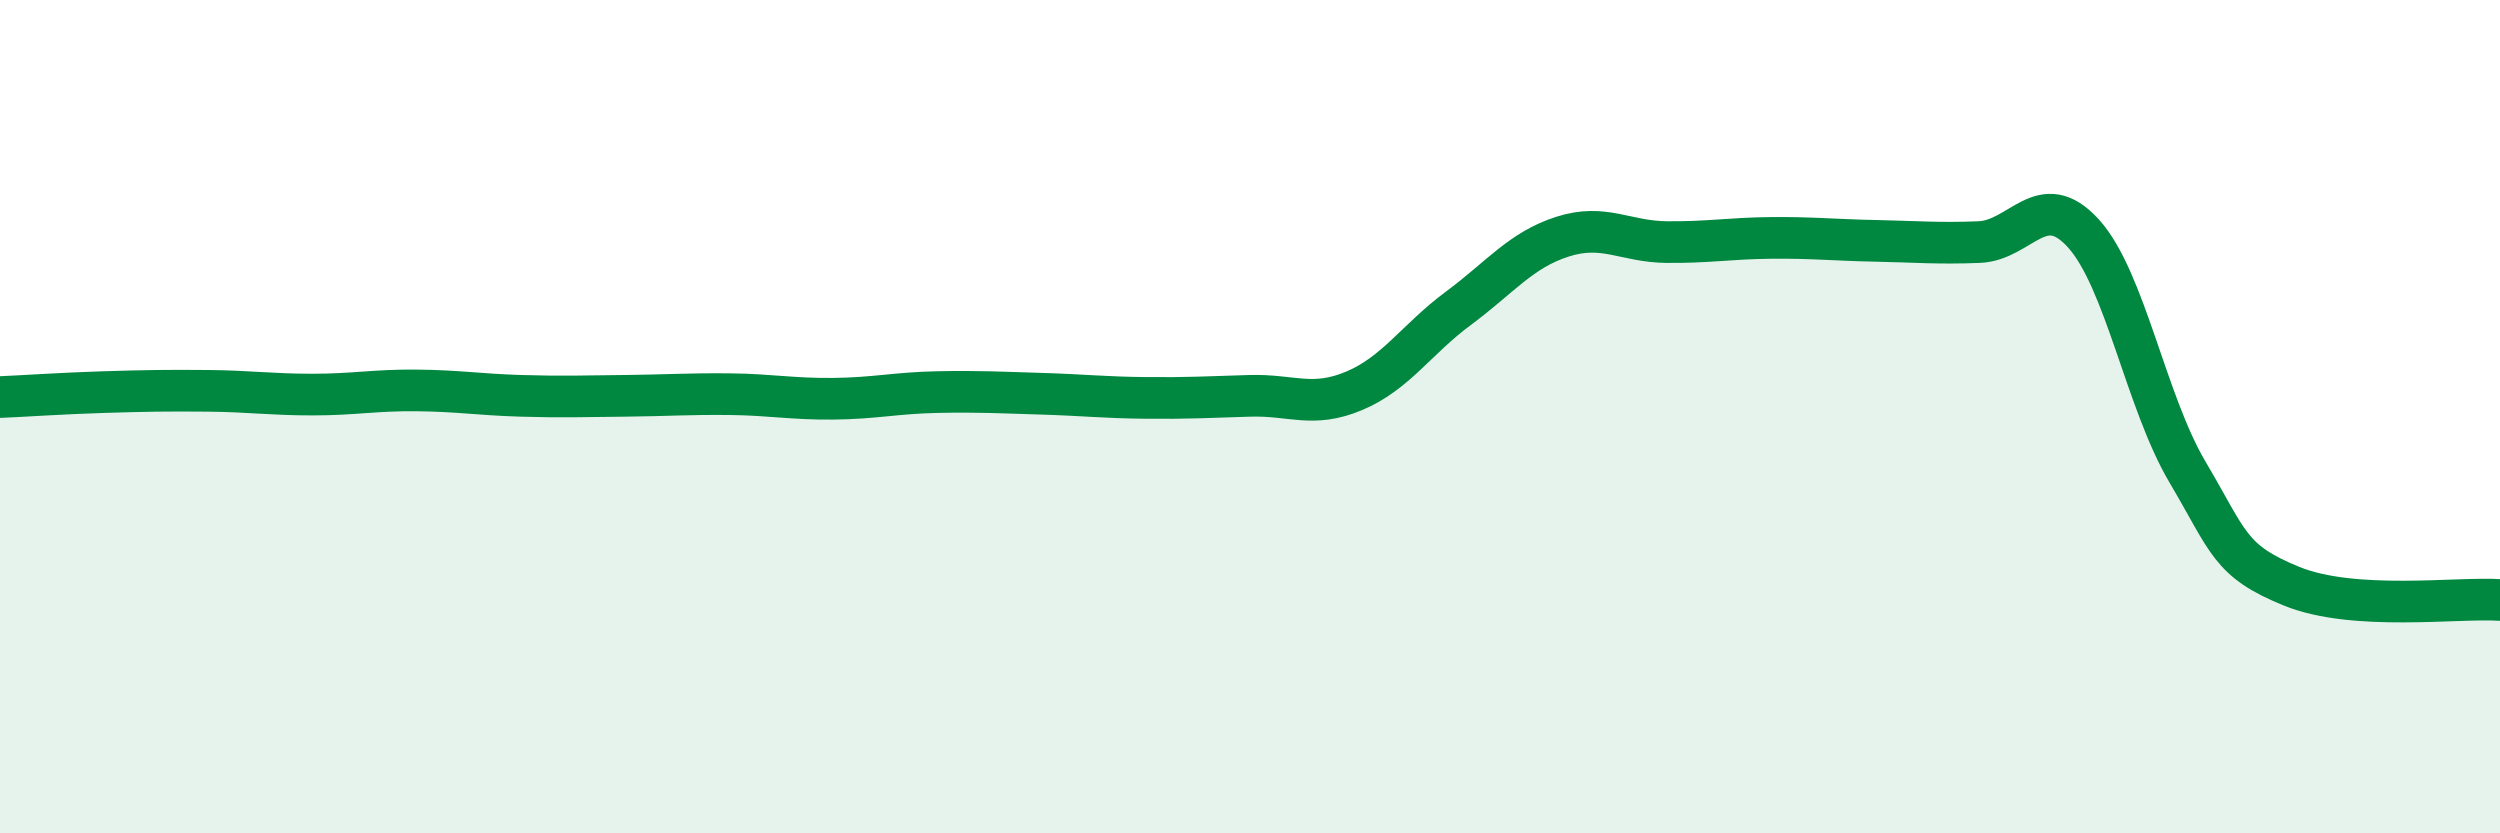
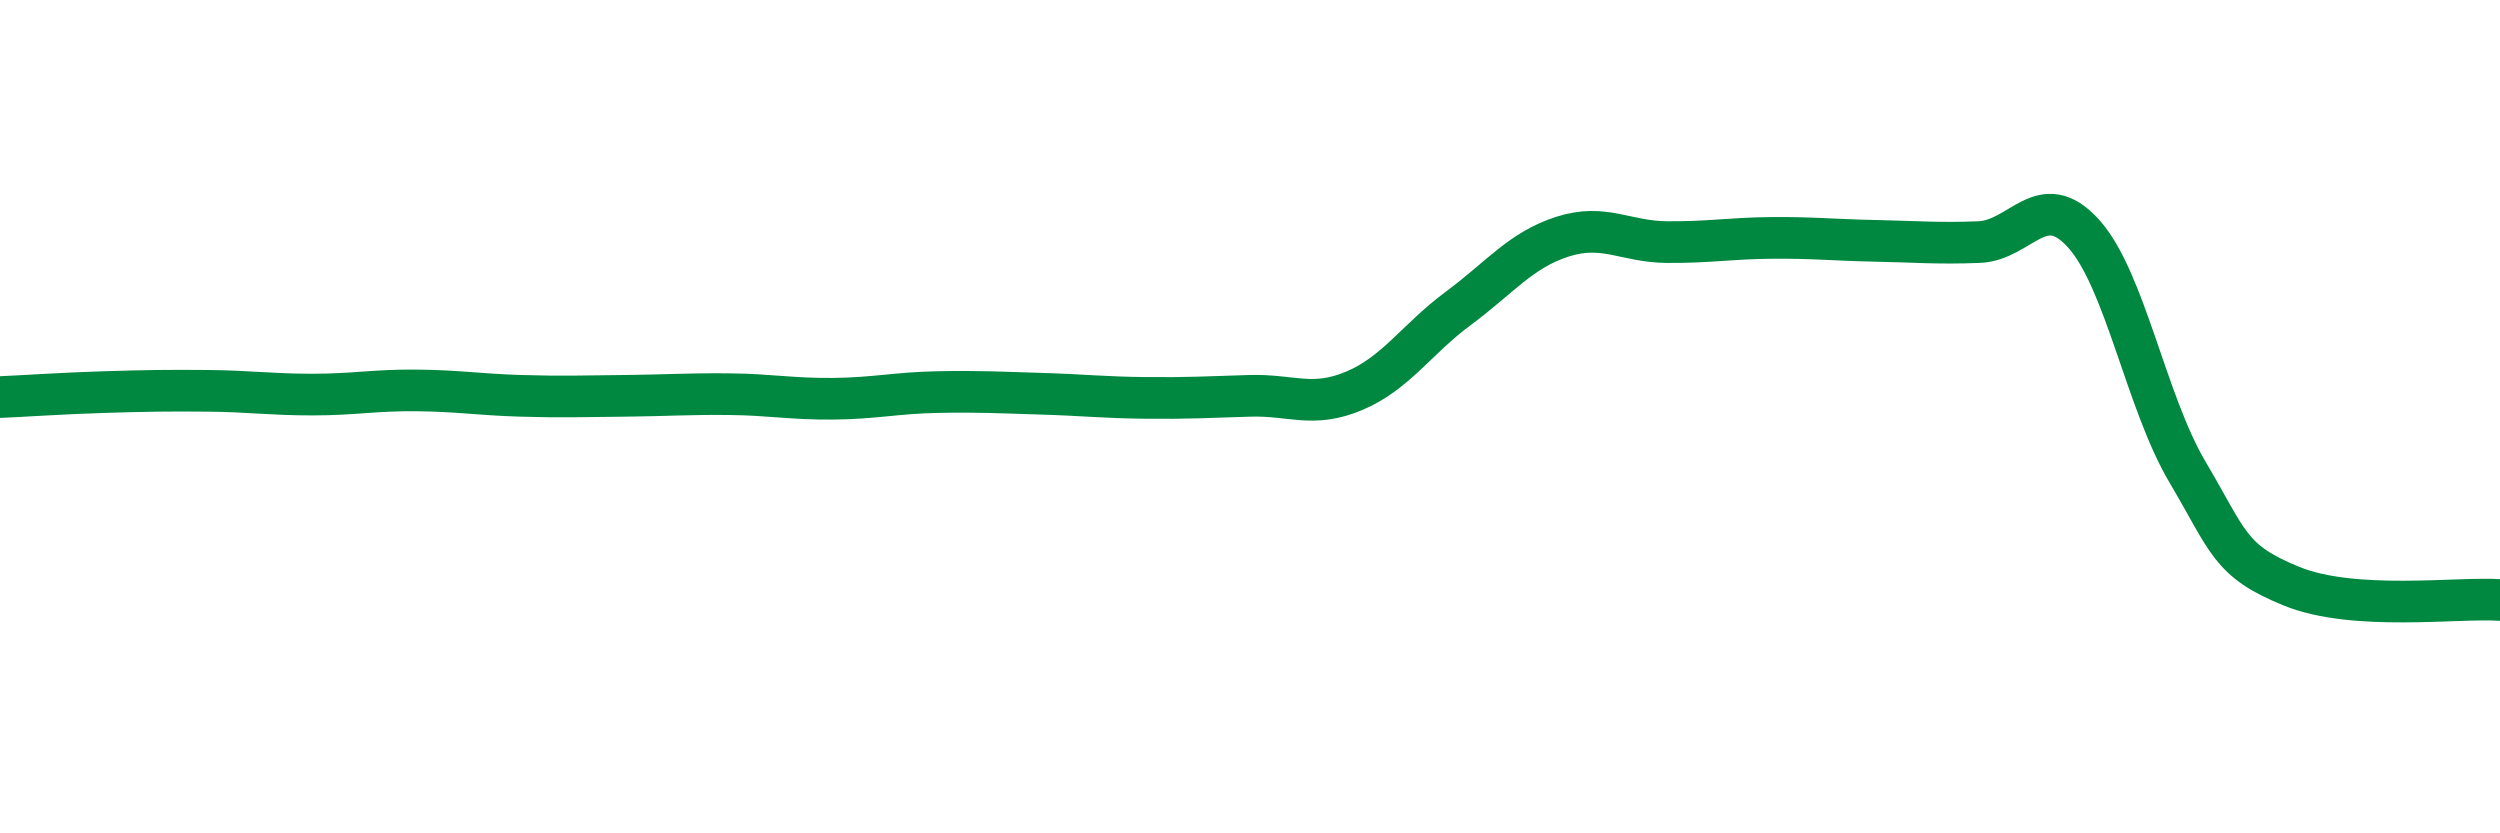
<svg xmlns="http://www.w3.org/2000/svg" width="60" height="20" viewBox="0 0 60 20">
-   <path d="M 0,9.53 C 0.5,9.51 1.5,9.44 2.5,9.41 C 3.5,9.38 4,9.37 5,9.38 C 6,9.39 6.5,9.47 7.5,9.47 C 8.5,9.47 9,9.36 10,9.37 C 11,9.38 11.5,9.47 12.5,9.5 C 13.5,9.53 14,9.51 15,9.5 C 16,9.49 16.5,9.45 17.5,9.46 C 18.5,9.47 19,9.58 20,9.57 C 21,9.56 21.5,9.43 22.5,9.41 C 23.5,9.39 24,9.42 25,9.45 C 26,9.48 26.5,9.54 27.5,9.55 C 28.5,9.56 29,9.53 30,9.5 C 31,9.47 31.5,9.8 32.5,9.38 C 33.5,8.96 34,8.14 35,7.4 C 36,6.66 36.5,6 37.5,5.68 C 38.5,5.36 39,5.8 40,5.81 C 41,5.82 41.5,5.72 42.5,5.71 C 43.5,5.7 44,5.76 45,5.78 C 46,5.8 46.5,5.85 47.5,5.81 C 48.5,5.77 49,4.5 50,5.6 C 51,6.7 51.5,9.64 52.5,11.33 C 53.5,13.02 53.5,13.46 55,14.07 C 56.5,14.68 59,14.33 60,14.4L60 20L0 20Z" fill="#008740" opacity="0.1" stroke-linecap="round" stroke-linejoin="round" />
  <path d="M 0,9.53 C 0.5,9.51 1.5,9.44 2.5,9.41 C 3.5,9.38 4,9.37 5,9.38 C 6,9.39 6.5,9.47 7.5,9.47 C 8.5,9.47 9,9.36 10,9.37 C 11,9.38 11.5,9.47 12.5,9.5 C 13.5,9.53 14,9.51 15,9.5 C 16,9.49 16.5,9.45 17.5,9.46 C 18.5,9.47 19,9.58 20,9.57 C 21,9.56 21.5,9.43 22.5,9.41 C 23.5,9.39 24,9.42 25,9.45 C 26,9.48 26.5,9.54 27.5,9.55 C 28.5,9.56 29,9.53 30,9.5 C 31,9.47 31.5,9.8 32.5,9.38 C 33.5,8.96 34,8.14 35,7.4 C 36,6.66 36.5,6 37.5,5.68 C 38.5,5.36 39,5.8 40,5.81 C 41,5.82 41.5,5.72 42.5,5.71 C 43.5,5.7 44,5.76 45,5.78 C 46,5.8 46.5,5.85 47.5,5.81 C 48.5,5.77 49,4.5 50,5.6 C 51,6.7 51.5,9.64 52.5,11.33 C 53.5,13.02 53.5,13.46 55,14.07 C 56.5,14.68 59,14.33 60,14.4" stroke="#008740" stroke-width="1" fill="none" stroke-linecap="round" stroke-linejoin="round" />
</svg>